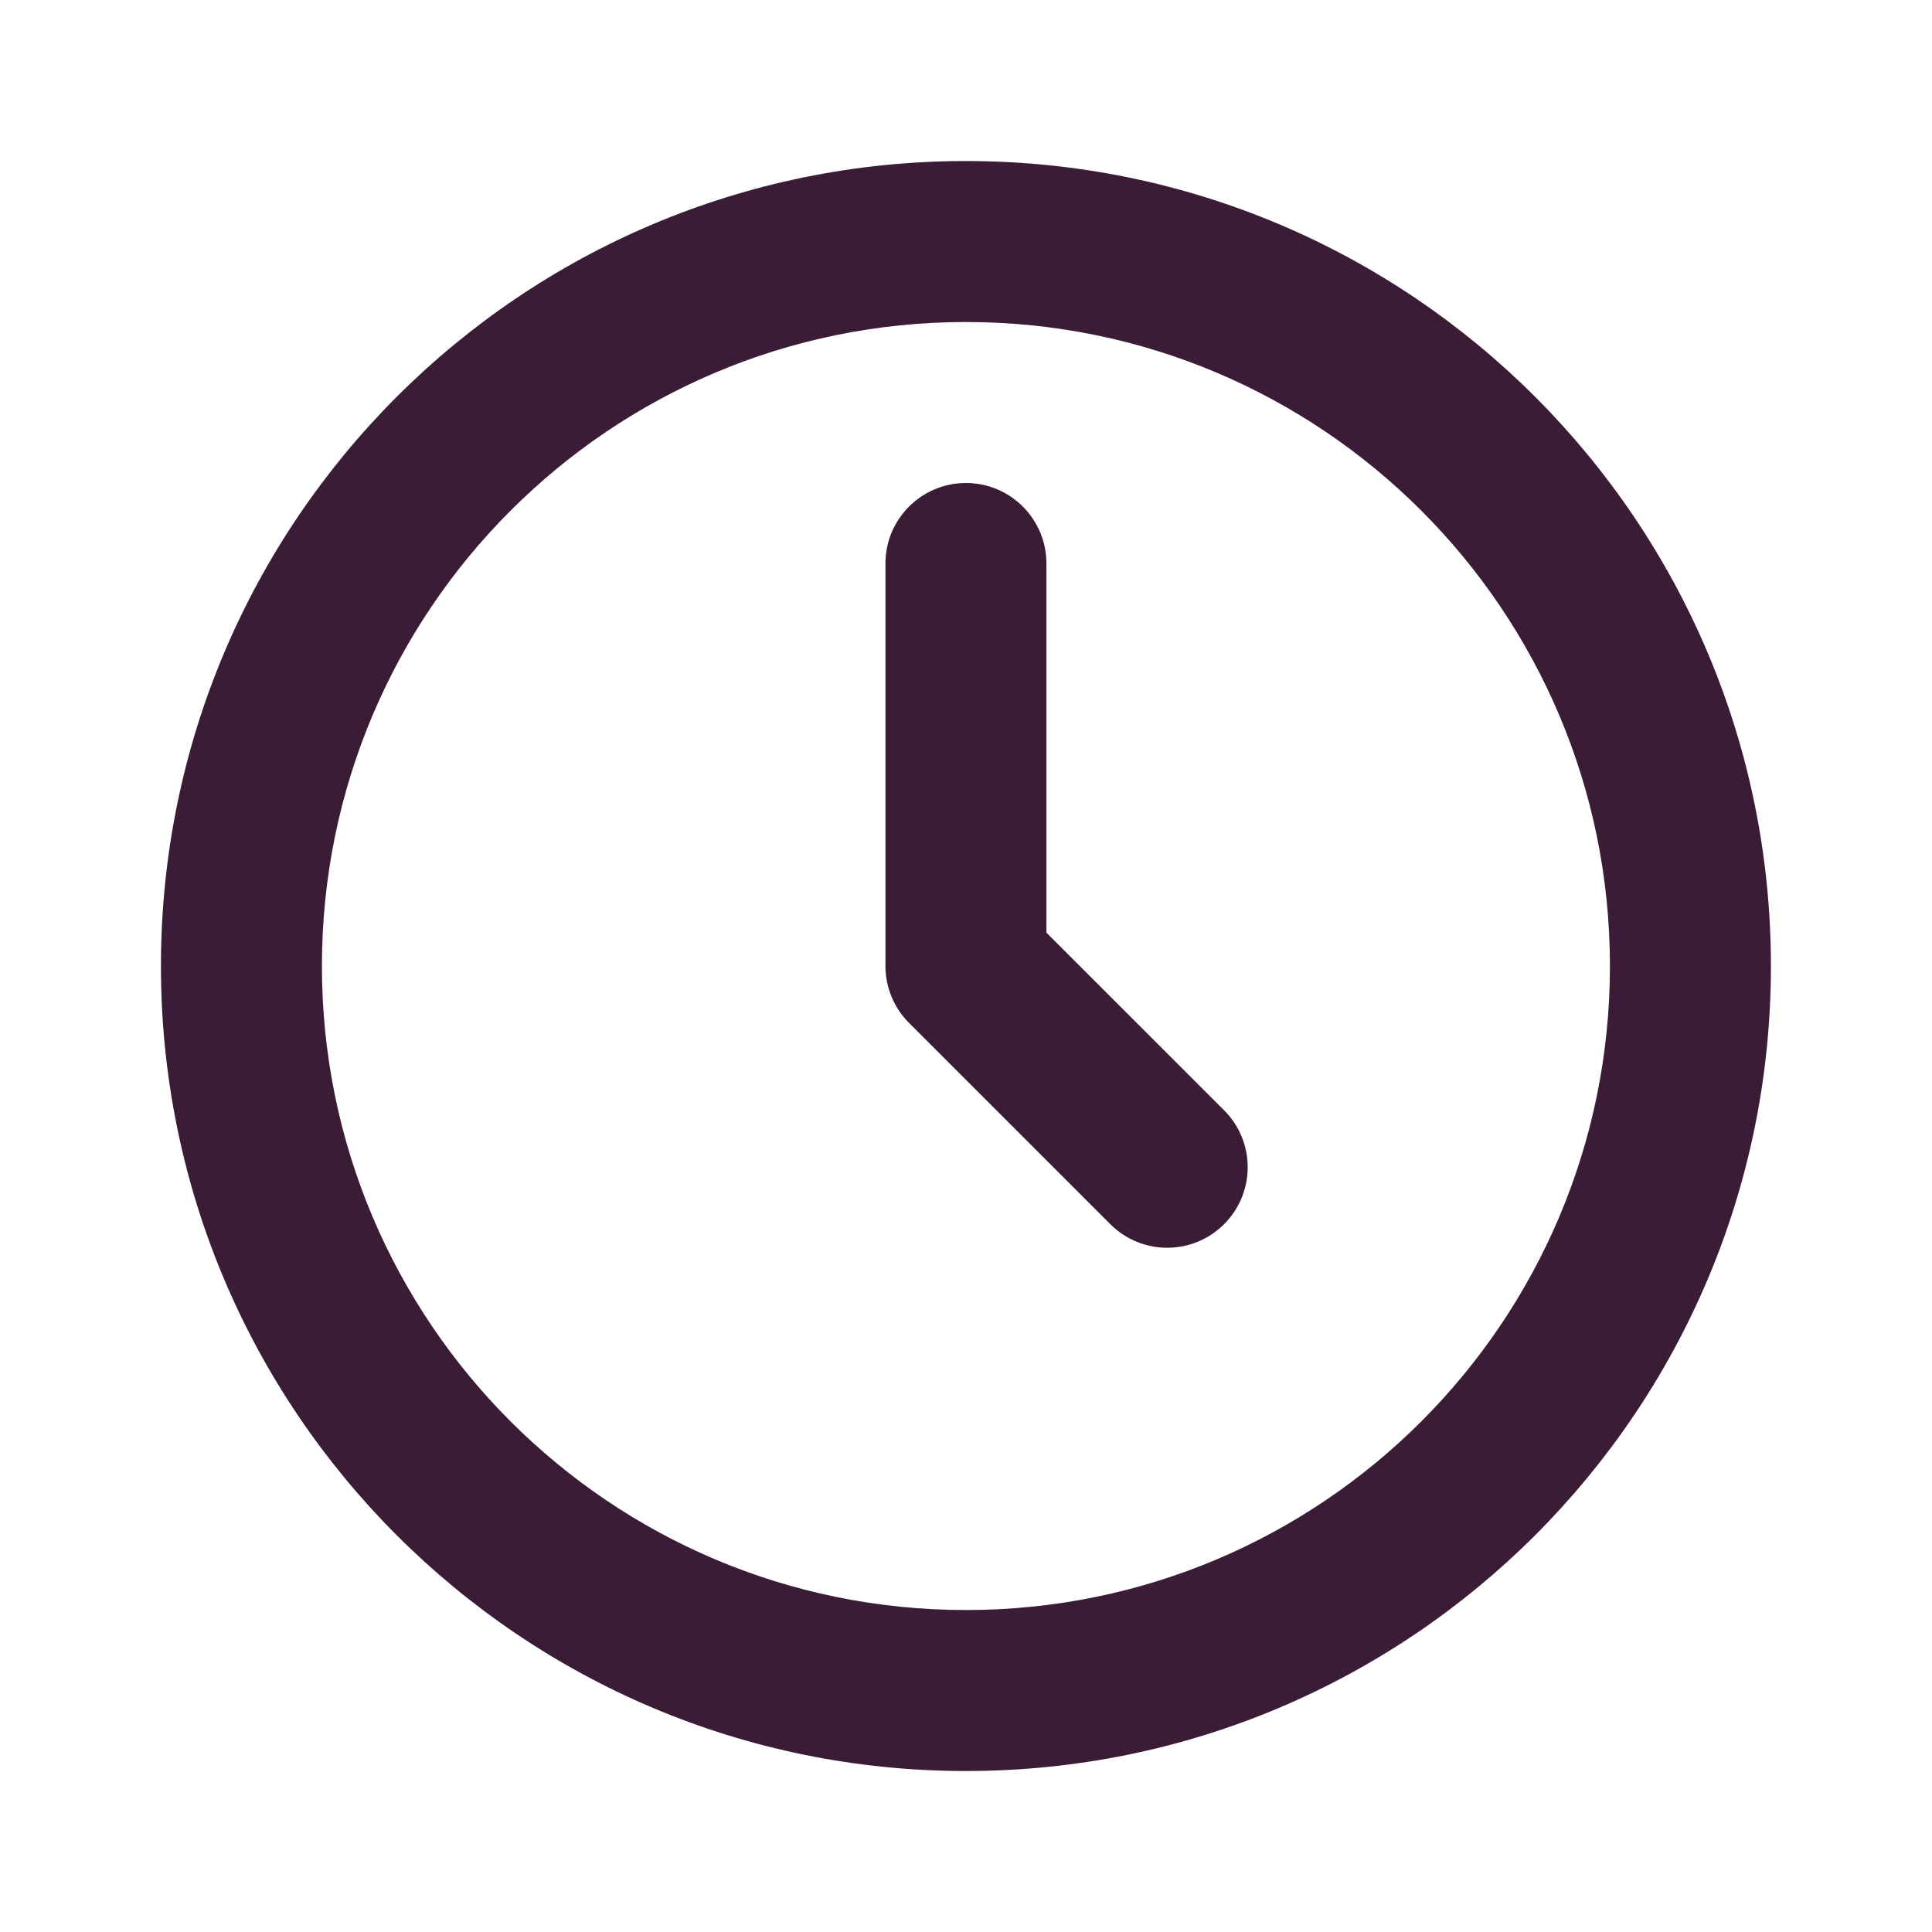
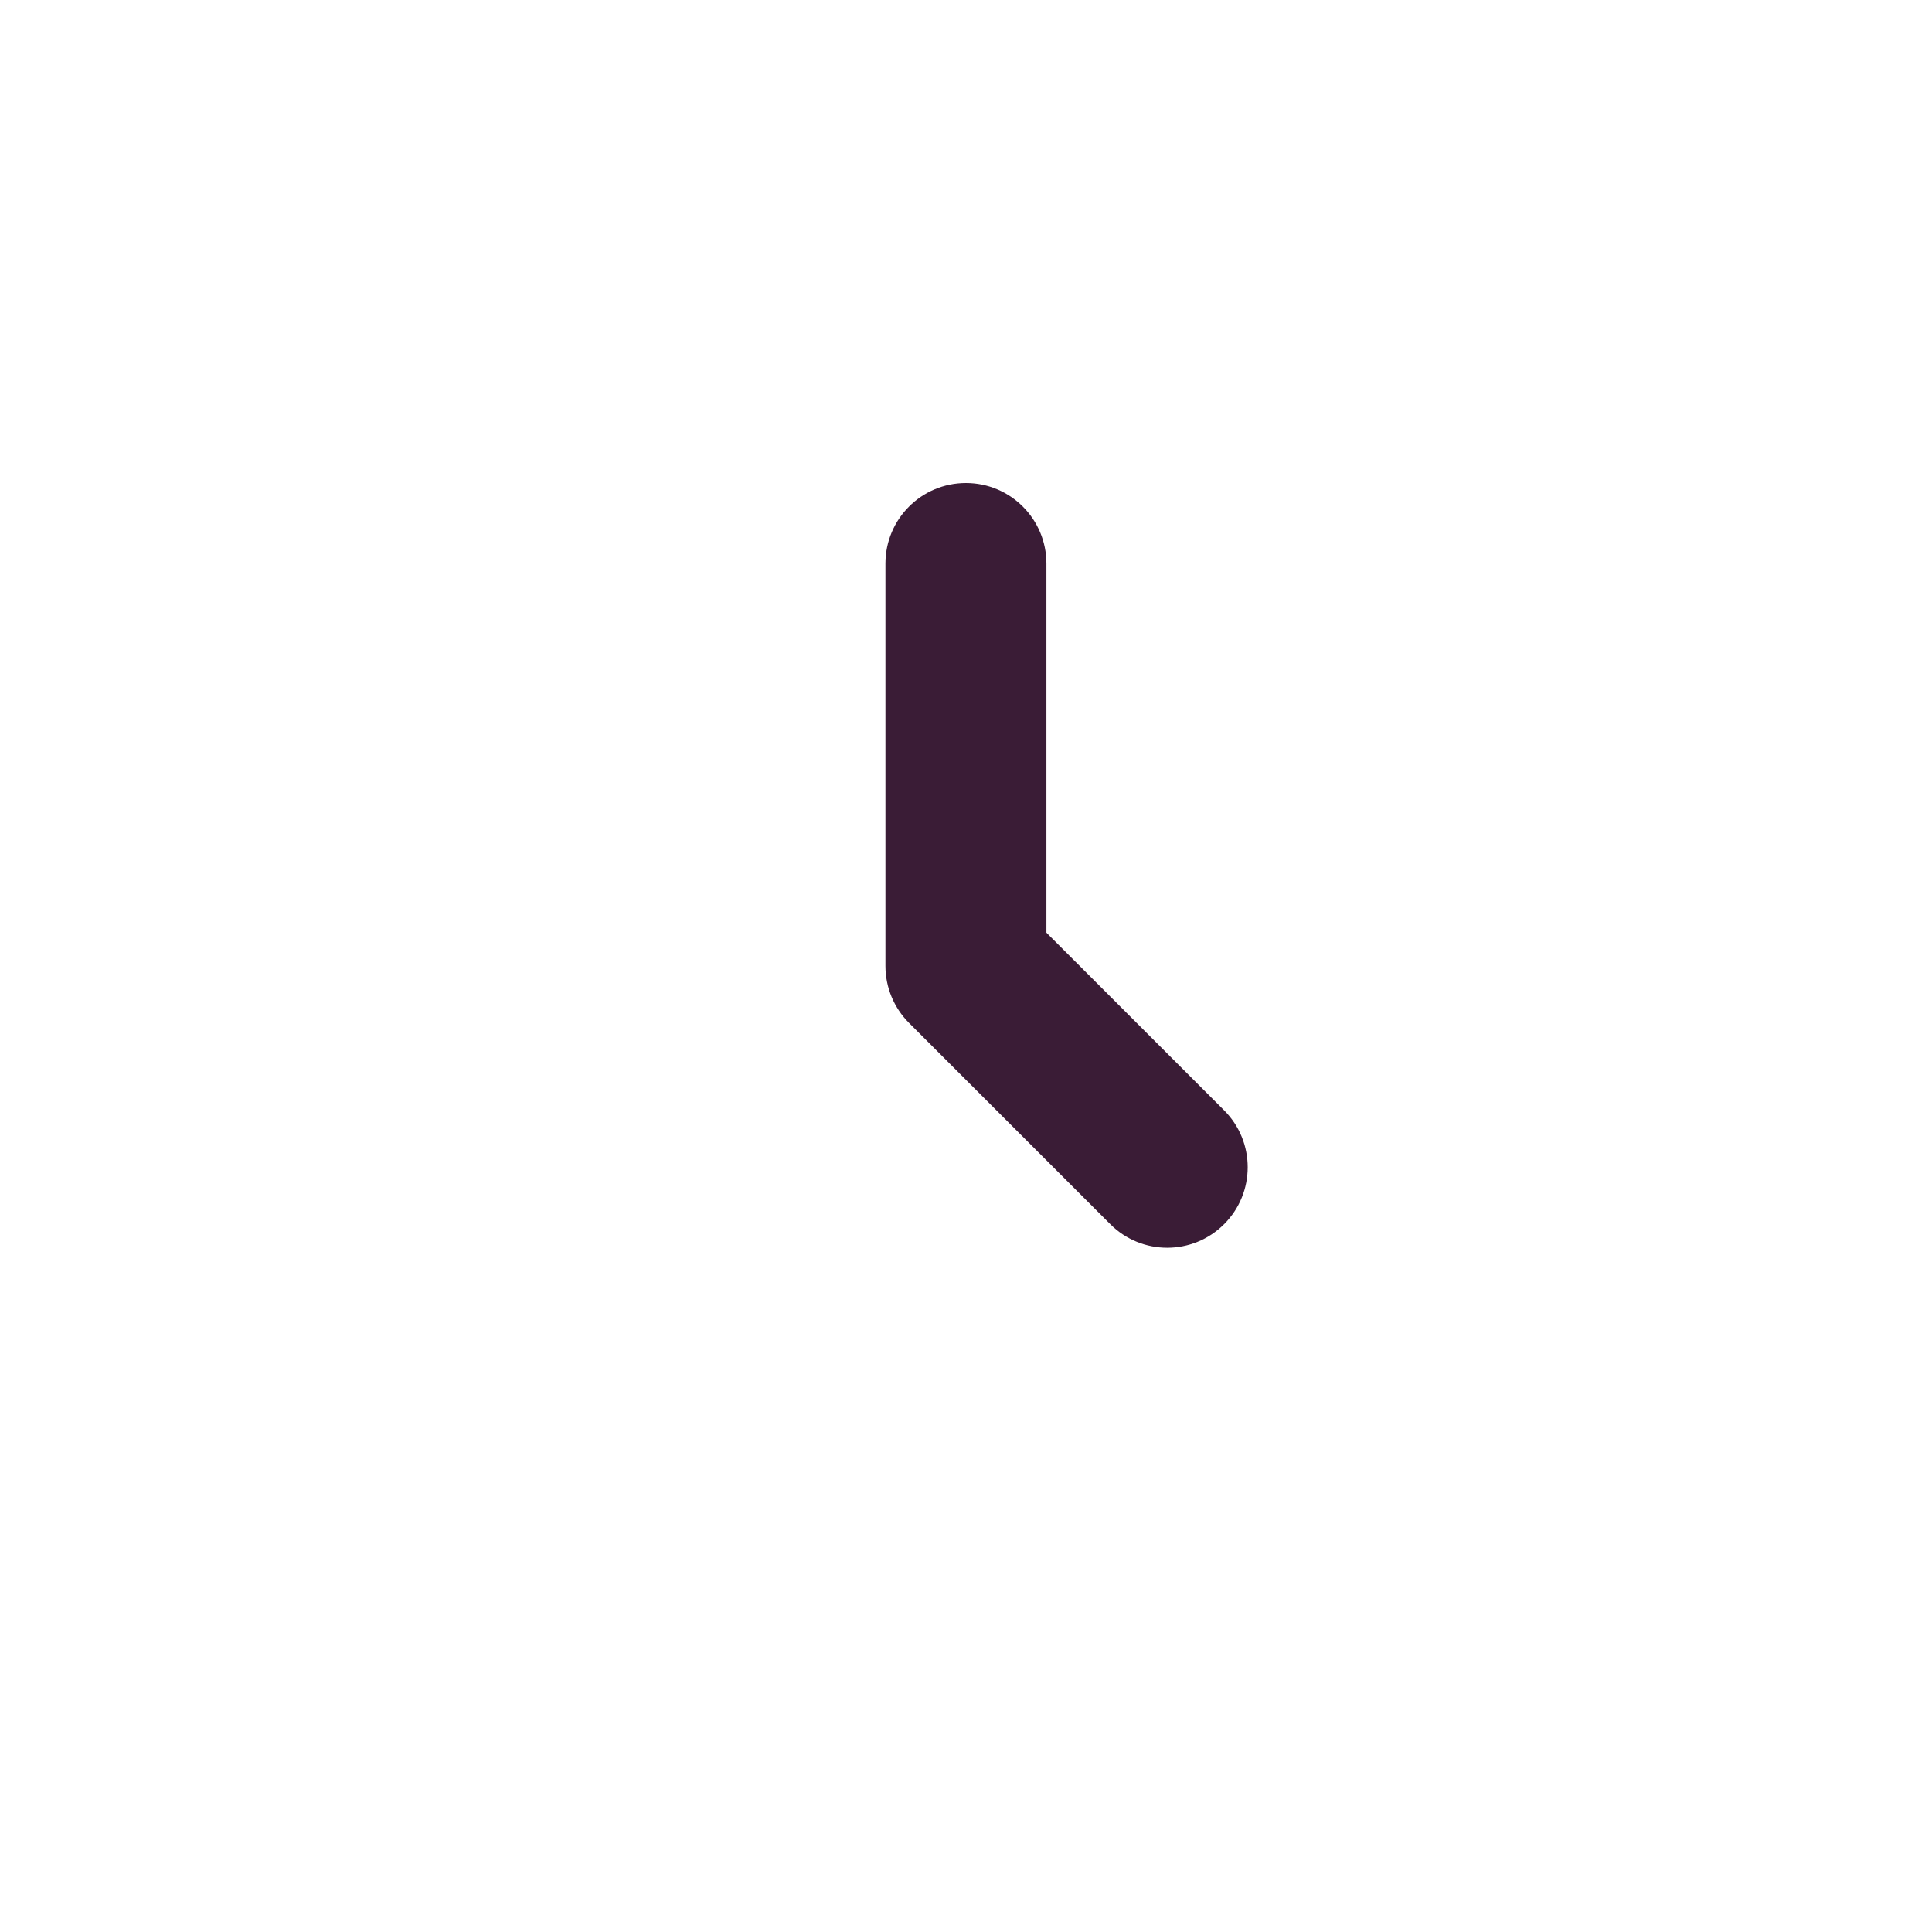
<svg xmlns="http://www.w3.org/2000/svg" width="40" height="40" viewBox="0 0 40 40" fill="none">
-   <path fill-rule="evenodd" clip-rule="evenodd" d="M19.999 33.334C27.363 33.334 33.332 27.364 33.332 20.001C33.332 12.637 27.363 6.667 19.999 6.667C12.635 6.667 6.665 12.637 6.665 20.001C6.665 27.364 12.635 33.334 19.999 33.334ZM19.999 36.667C29.203 36.667 36.665 29.205 36.665 20.001C36.665 10.796 29.203 3.334 19.999 3.334C10.794 3.334 3.332 10.796 3.332 20.001C3.332 29.205 10.794 36.667 19.999 36.667Z" fill="#3A1C36" />
  <path fill-rule="evenodd" clip-rule="evenodd" d="M19.999 10C20.919 10 21.665 10.746 21.665 11.667V19.31L25.344 22.988C25.995 23.639 25.995 24.694 25.344 25.345C24.693 25.996 23.638 25.996 22.987 25.345L18.82 21.178C18.508 20.866 18.332 20.442 18.332 20V11.667C18.332 10.746 19.078 10 19.999 10Z" fill="#3A1C36" />
</svg>